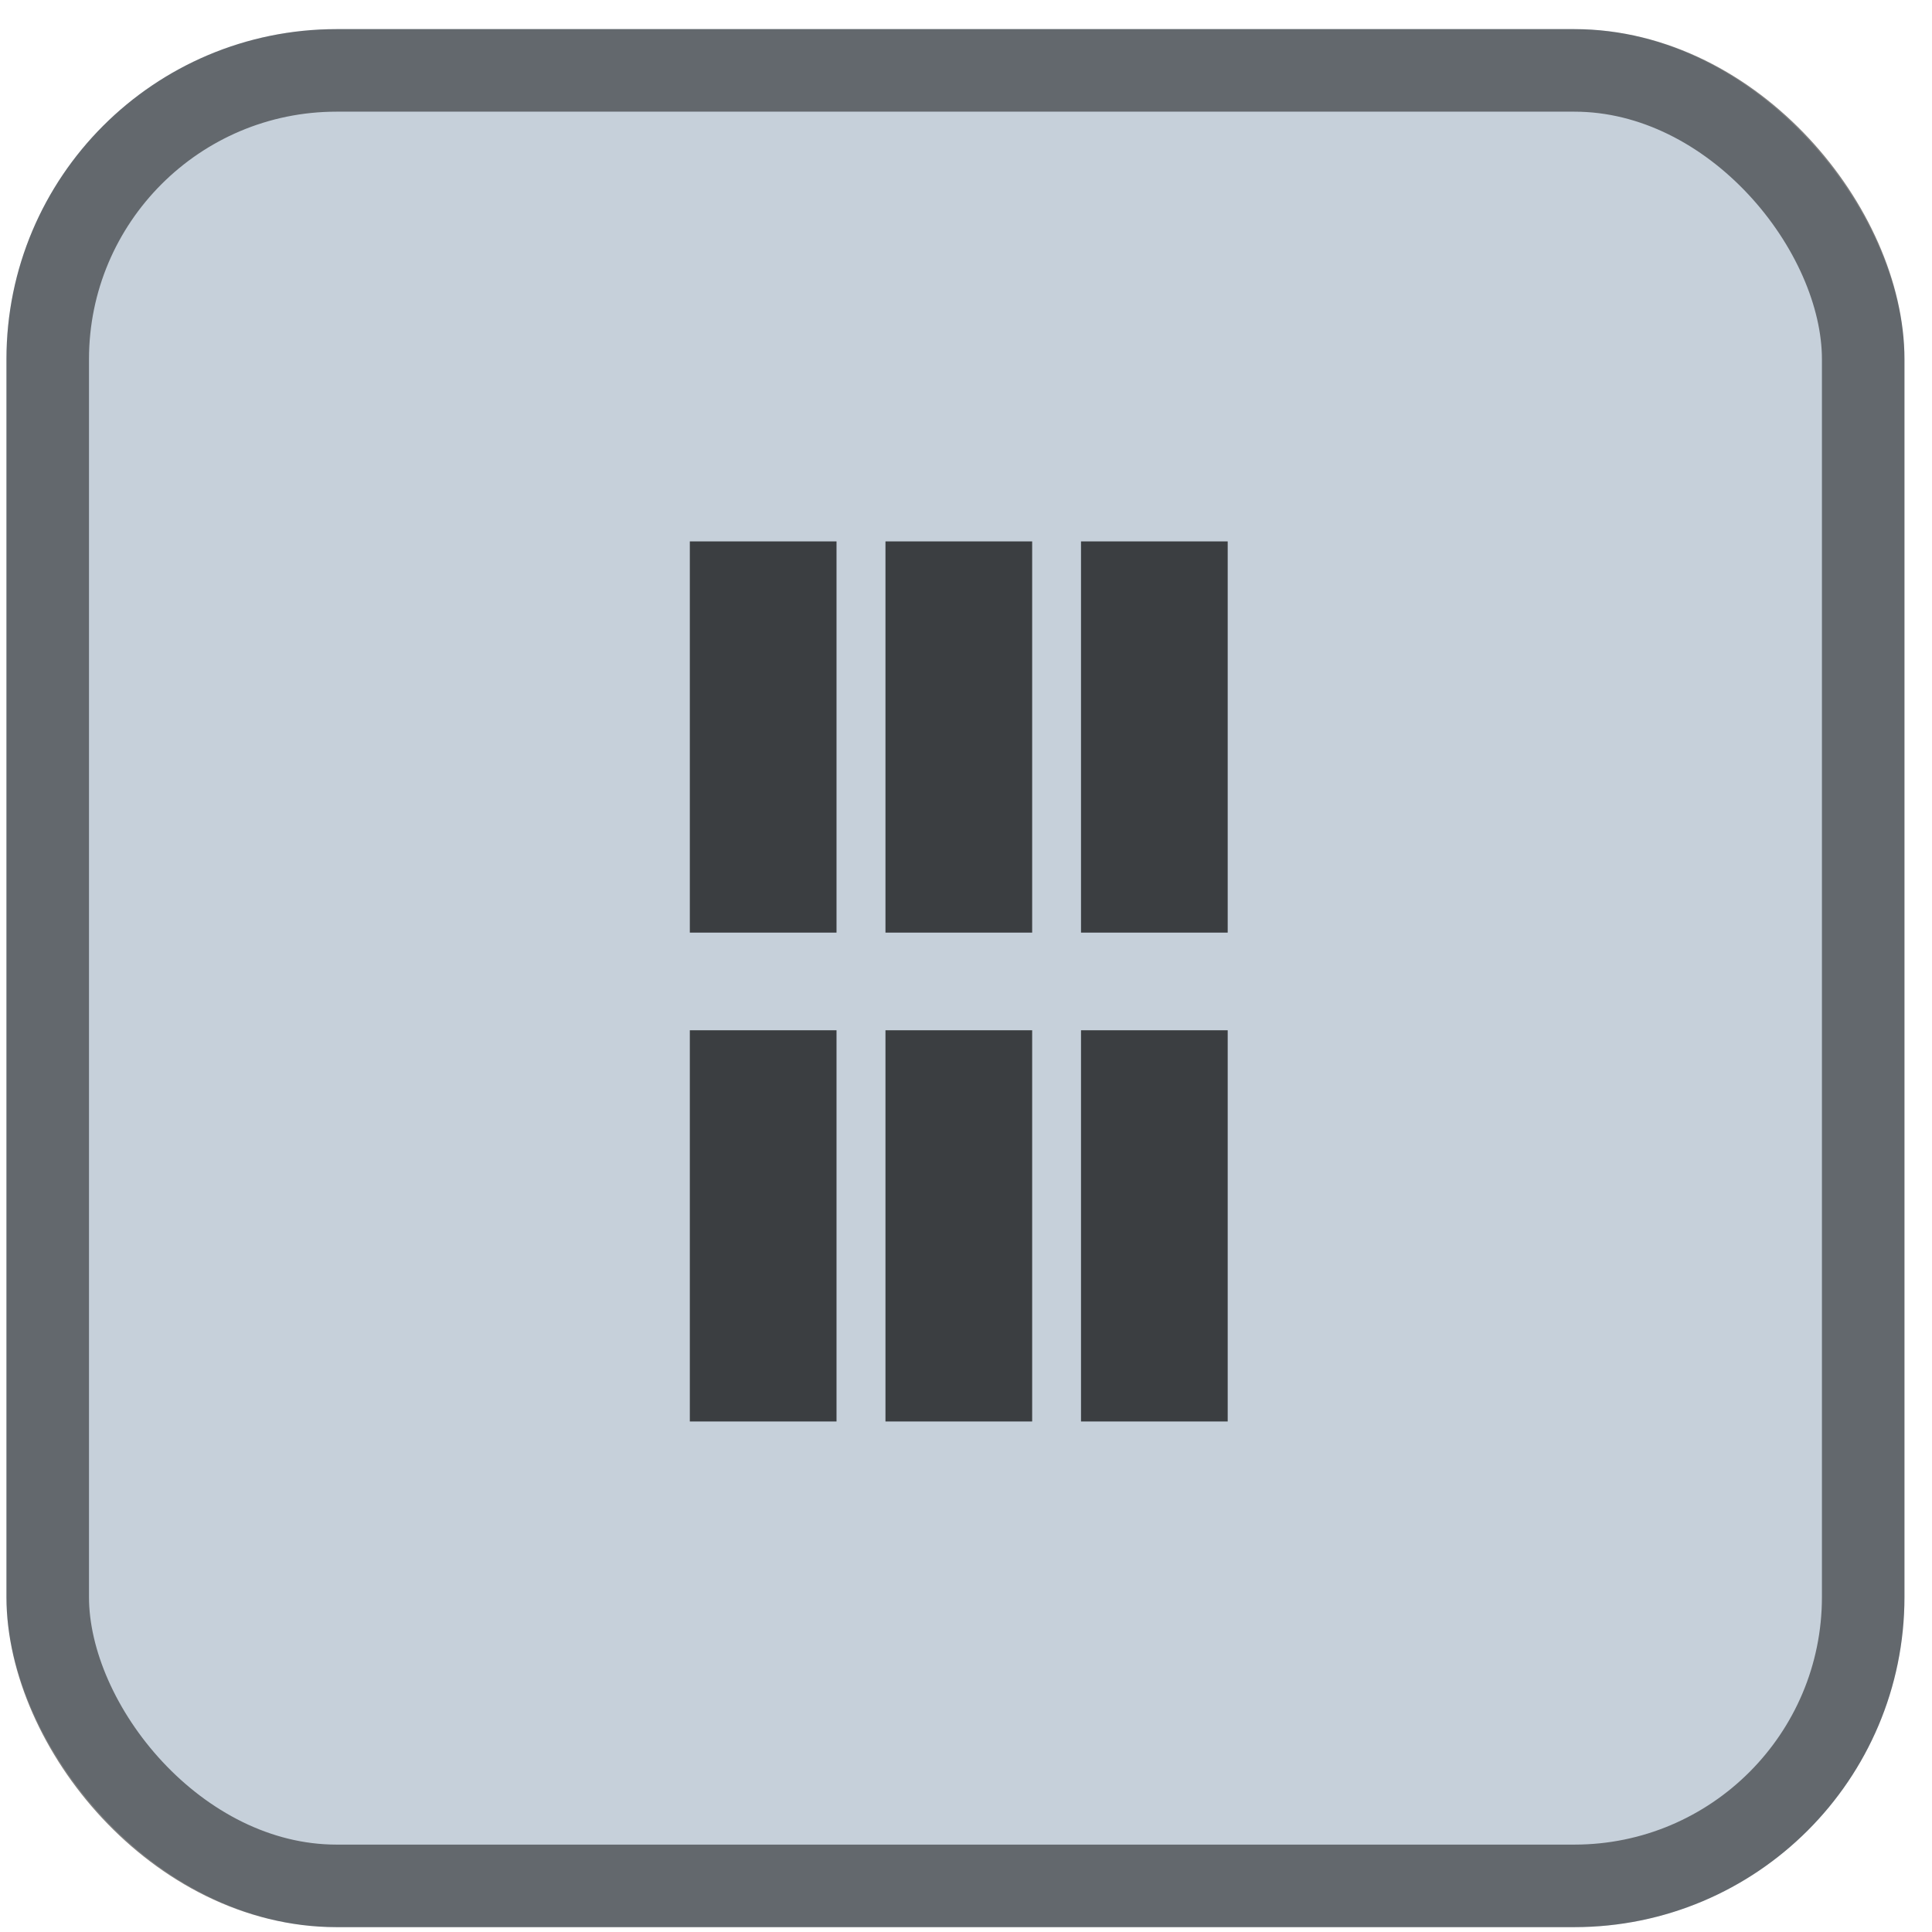
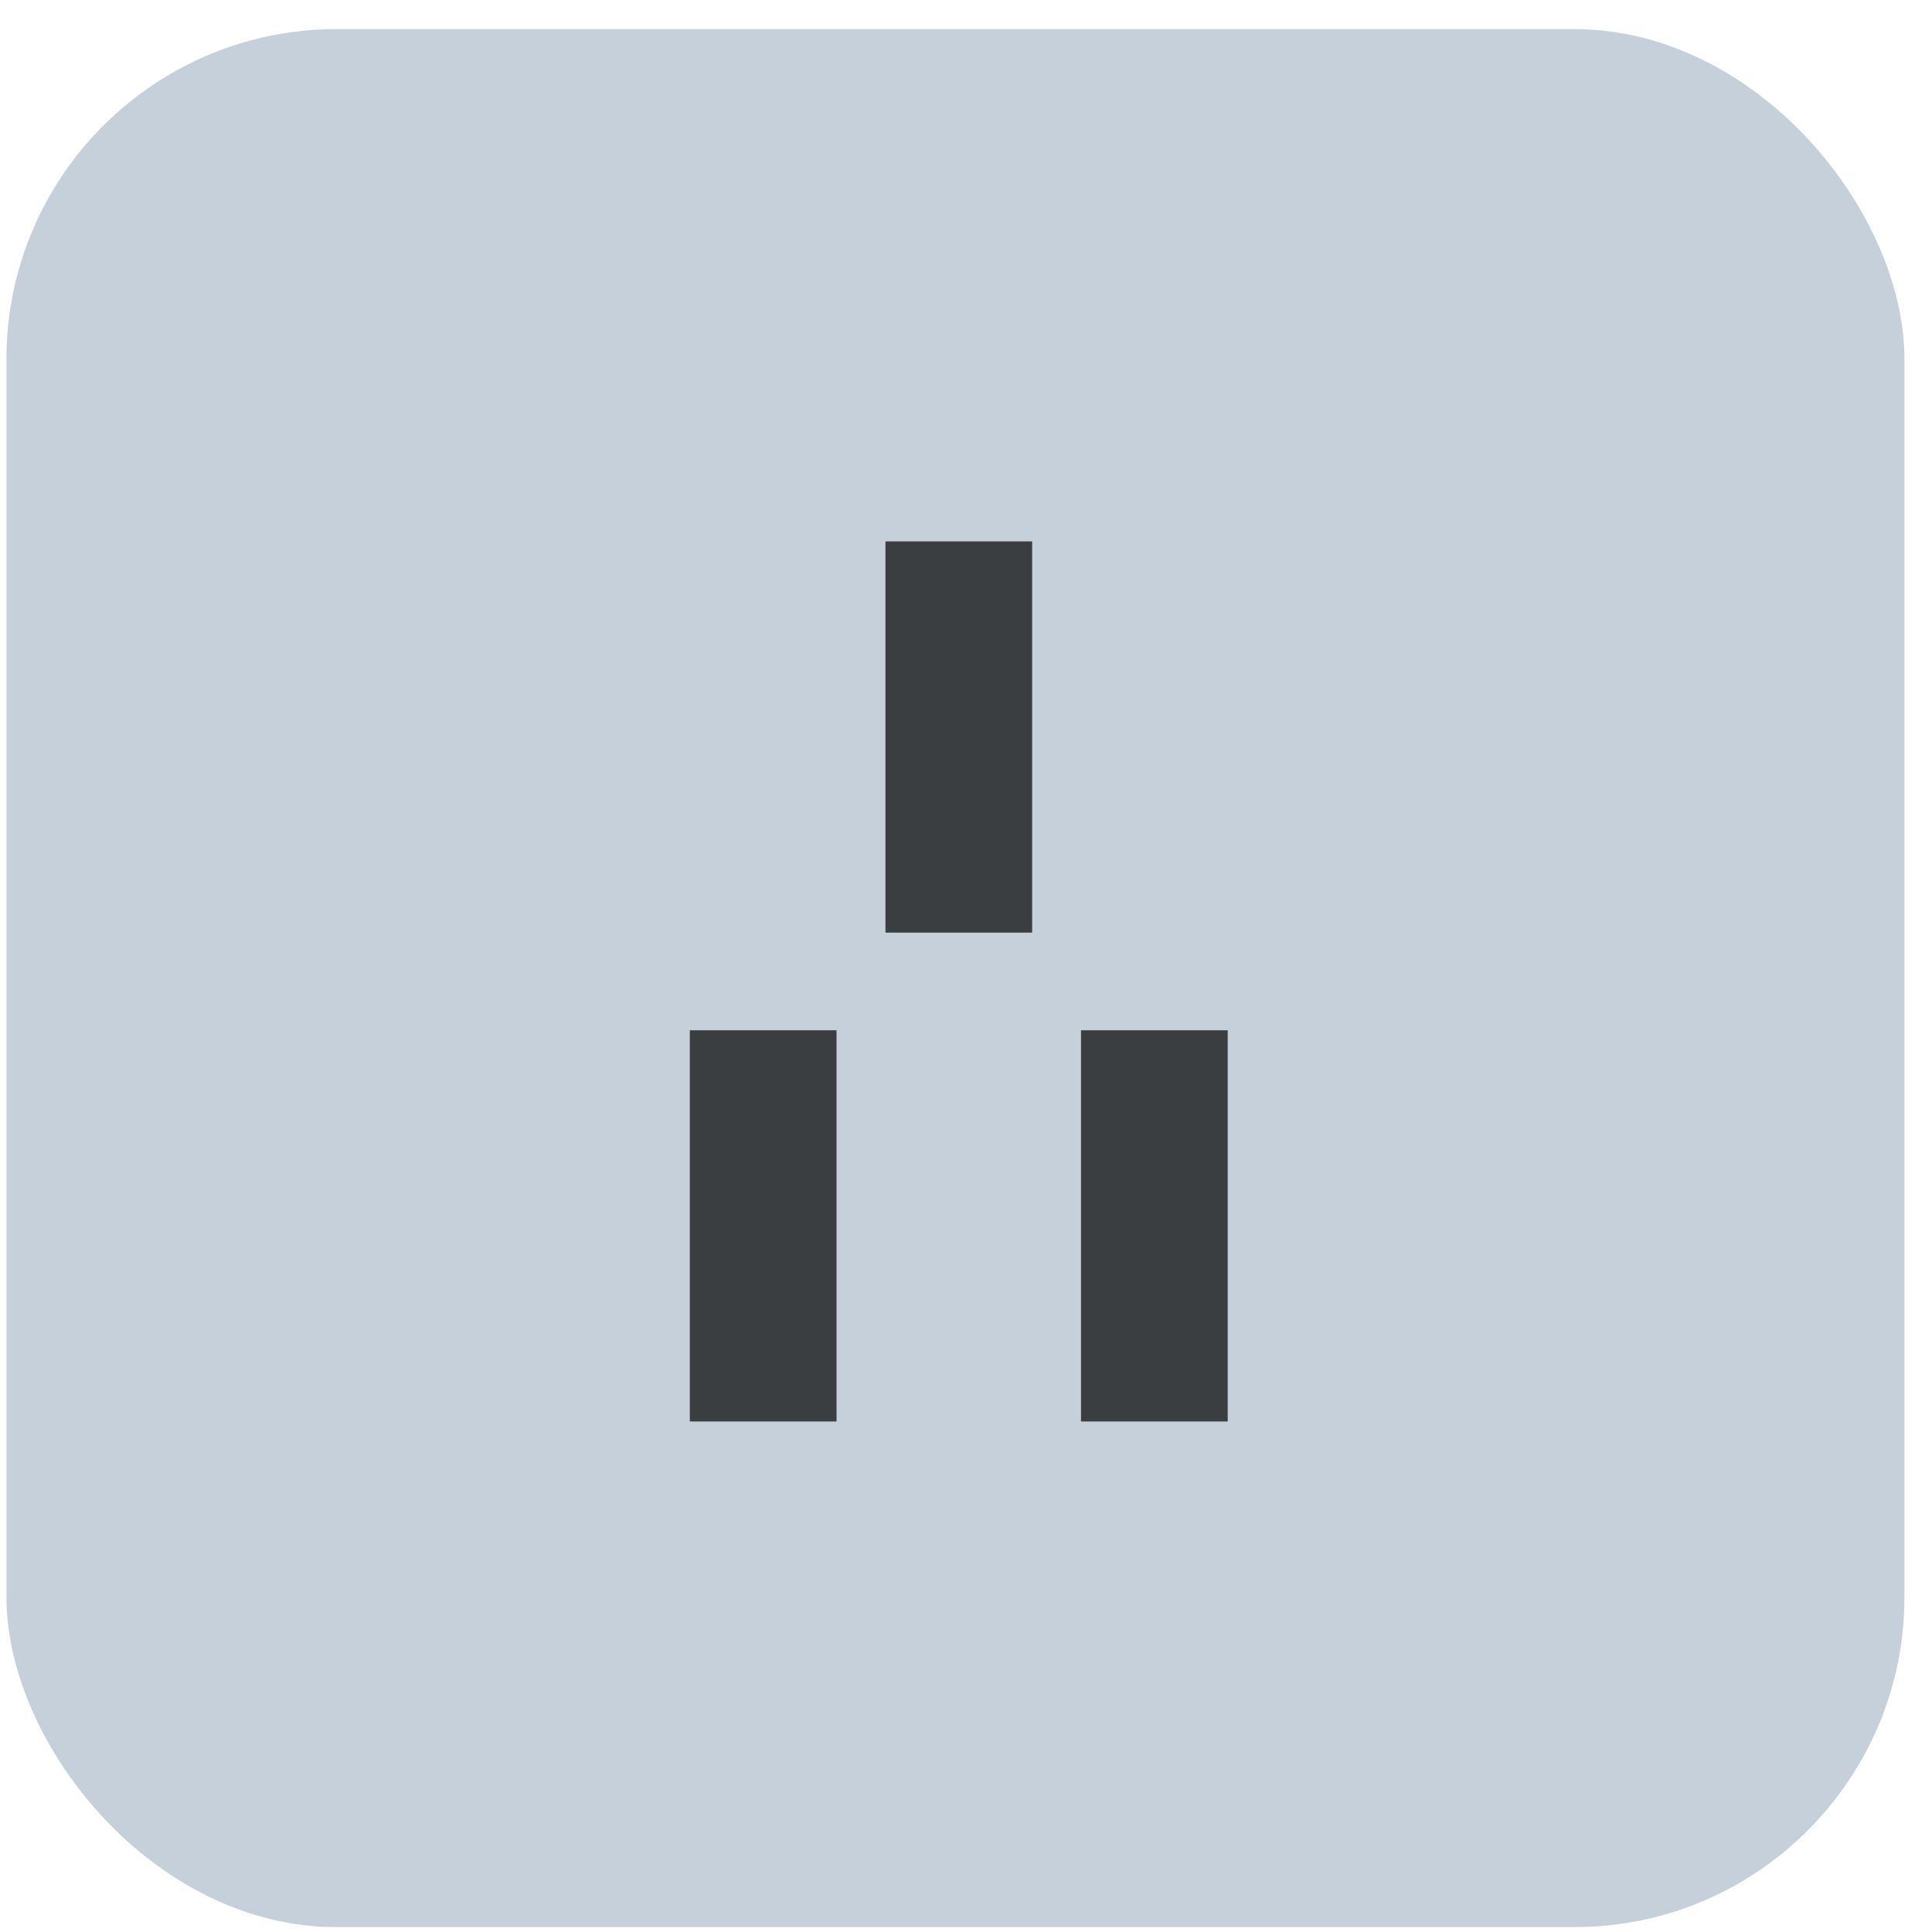
<svg xmlns="http://www.w3.org/2000/svg" width="57" height="57" viewBox="0 0 57 57" fill="none">
  <rect x="0.19" y="0.859" width="55.997" height="55.997" rx="9.74" fill="#C6D0DA" />
-   <rect x="1.408" y="2.077" width="53.562" height="53.562" rx="8.522" stroke="black" stroke-opacity="0.5" stroke-width="2.435" />
-   <rect opacity="0.7" x="20.352" y="27.515" width="11.542" height="4.328" transform="rotate(-90 20.352 27.515)" fill="black" />
  <rect opacity="0.7" x="20.352" y="41.938" width="11.542" height="4.328" transform="rotate(-90 20.352 41.938)" fill="black" />
  <rect opacity="0.7" x="26.124" y="27.515" width="11.542" height="4.328" transform="rotate(-90 26.124 27.515)" fill="black" />
-   <rect opacity="0.7" x="26.124" y="41.938" width="11.542" height="4.328" transform="rotate(-90 26.124 41.938)" fill="black" />
-   <rect opacity="0.7" x="31.893" y="27.515" width="11.542" height="4.328" transform="rotate(-90 31.893 27.515)" fill="black" />
  <rect opacity="0.7" x="31.893" y="41.938" width="11.542" height="4.328" transform="rotate(-90 31.893 41.938)" fill="black" />
</svg>